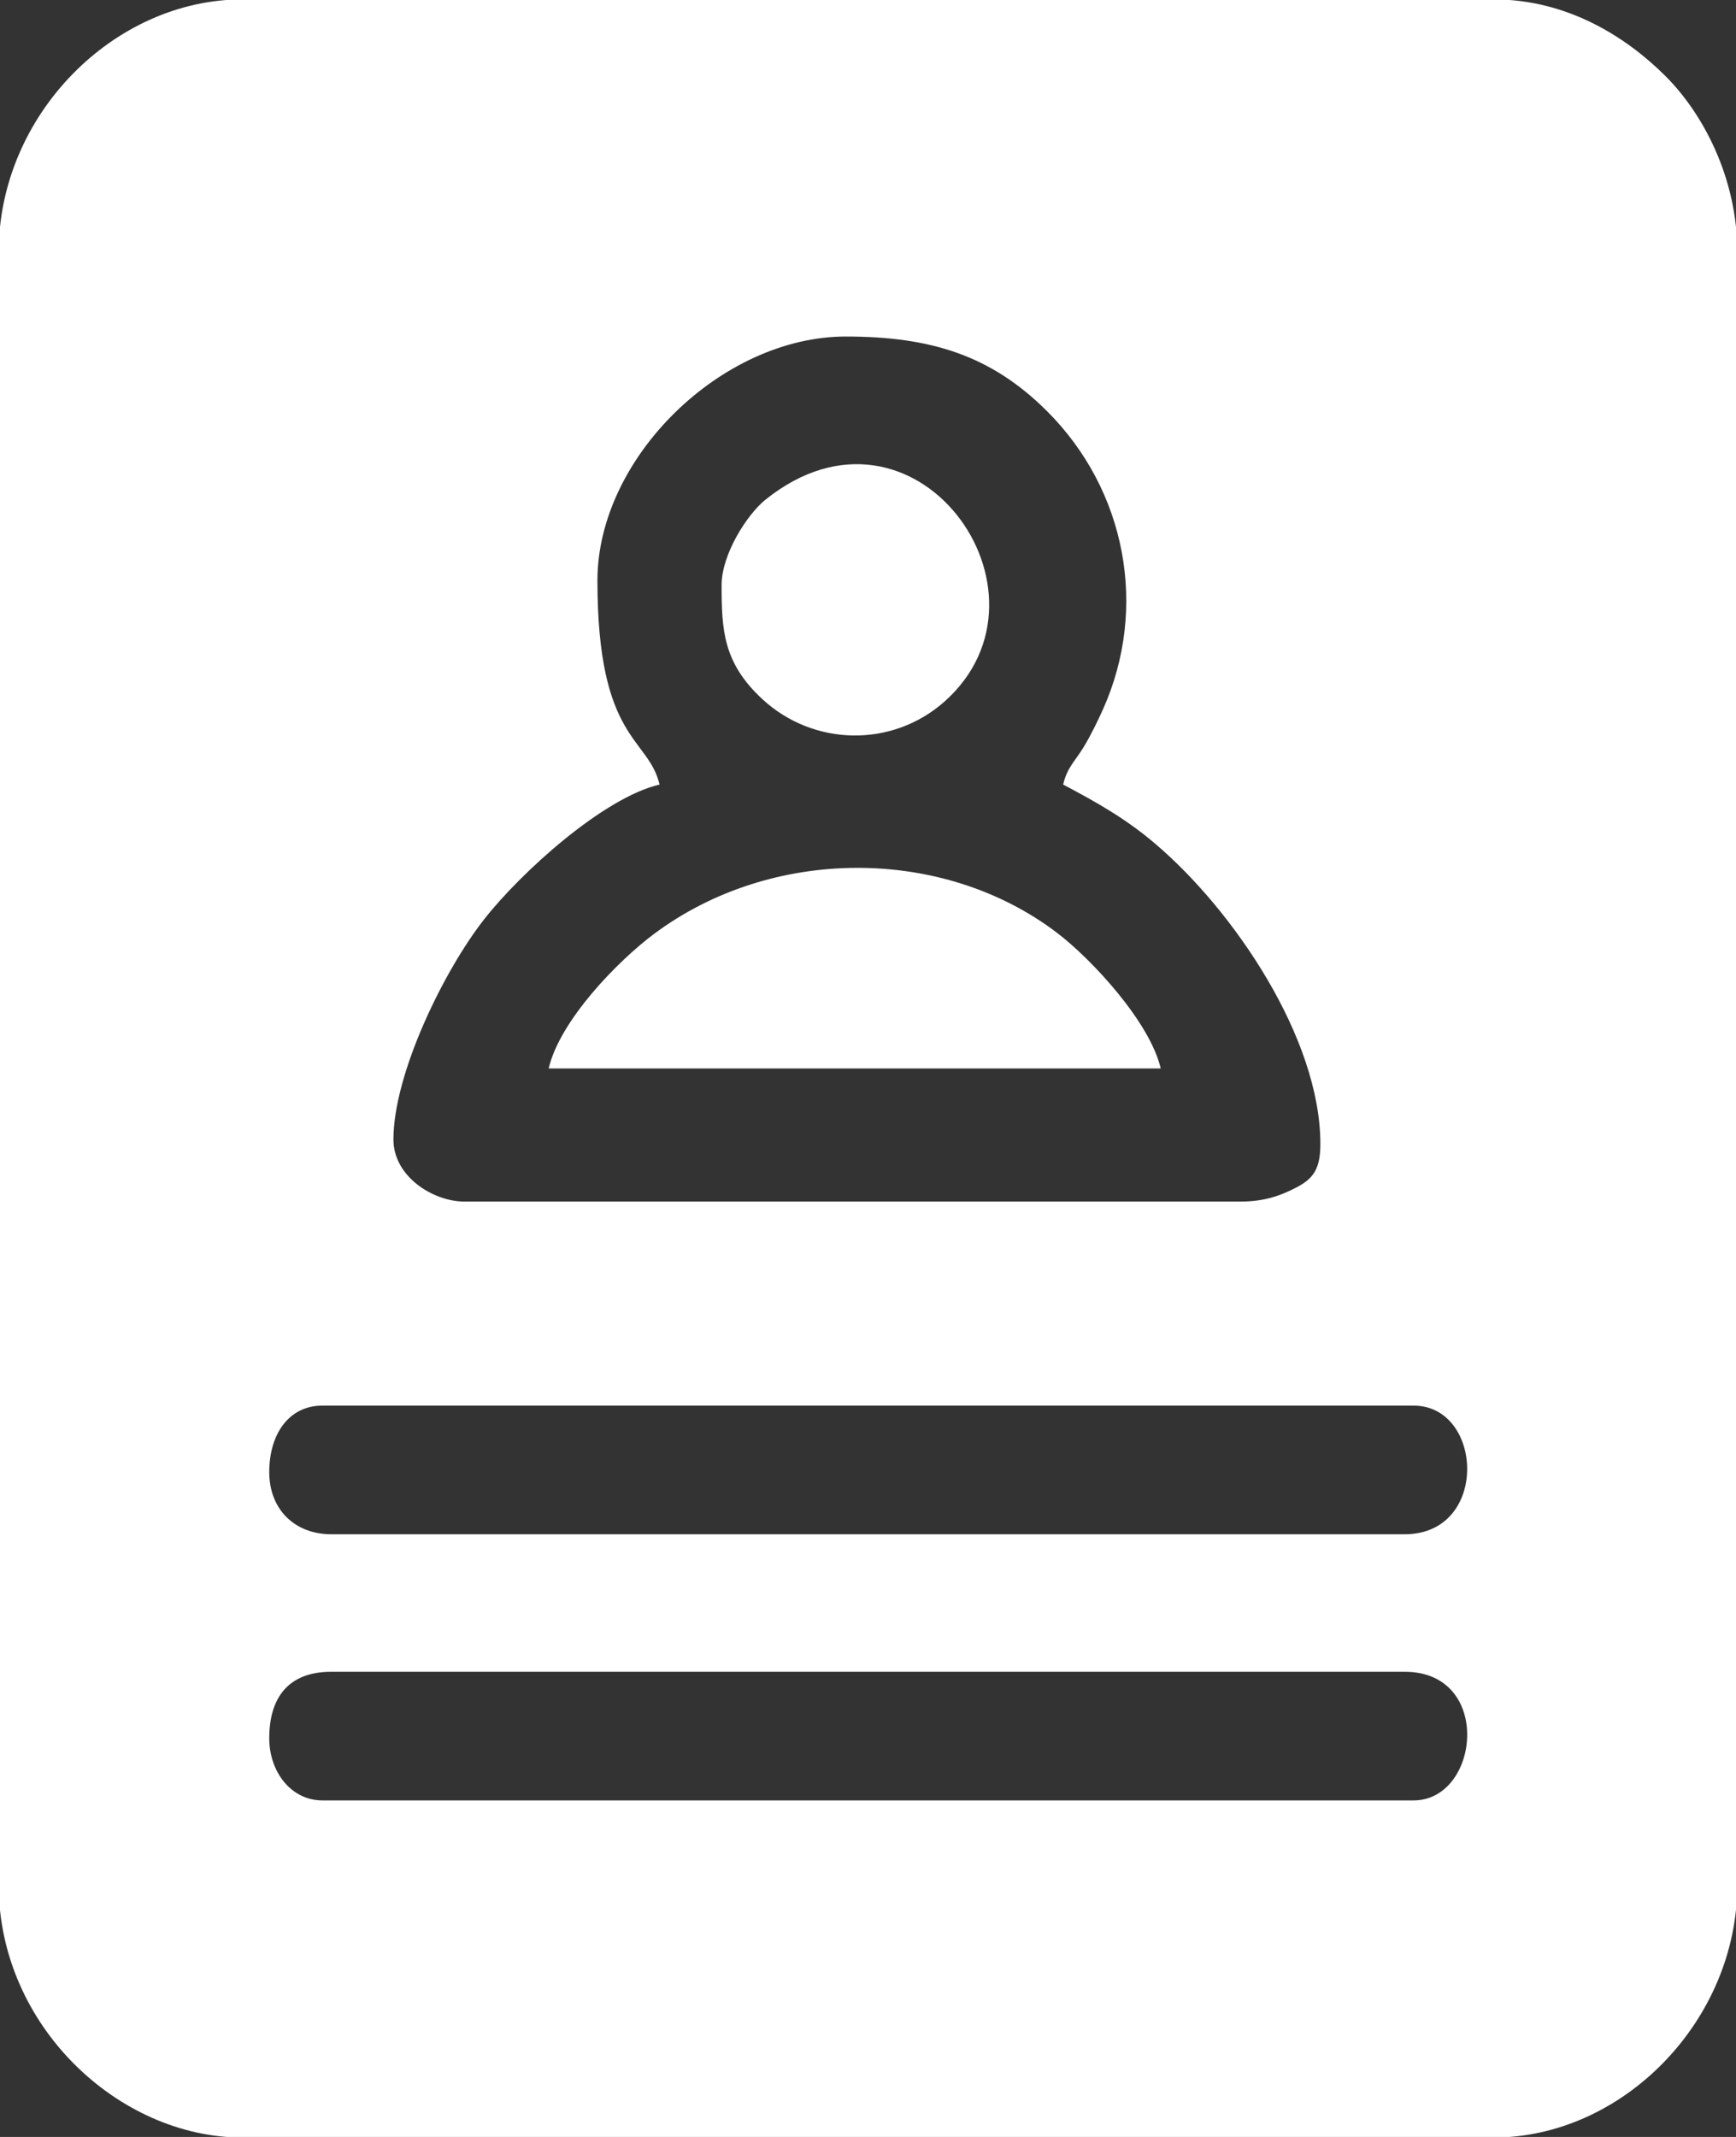
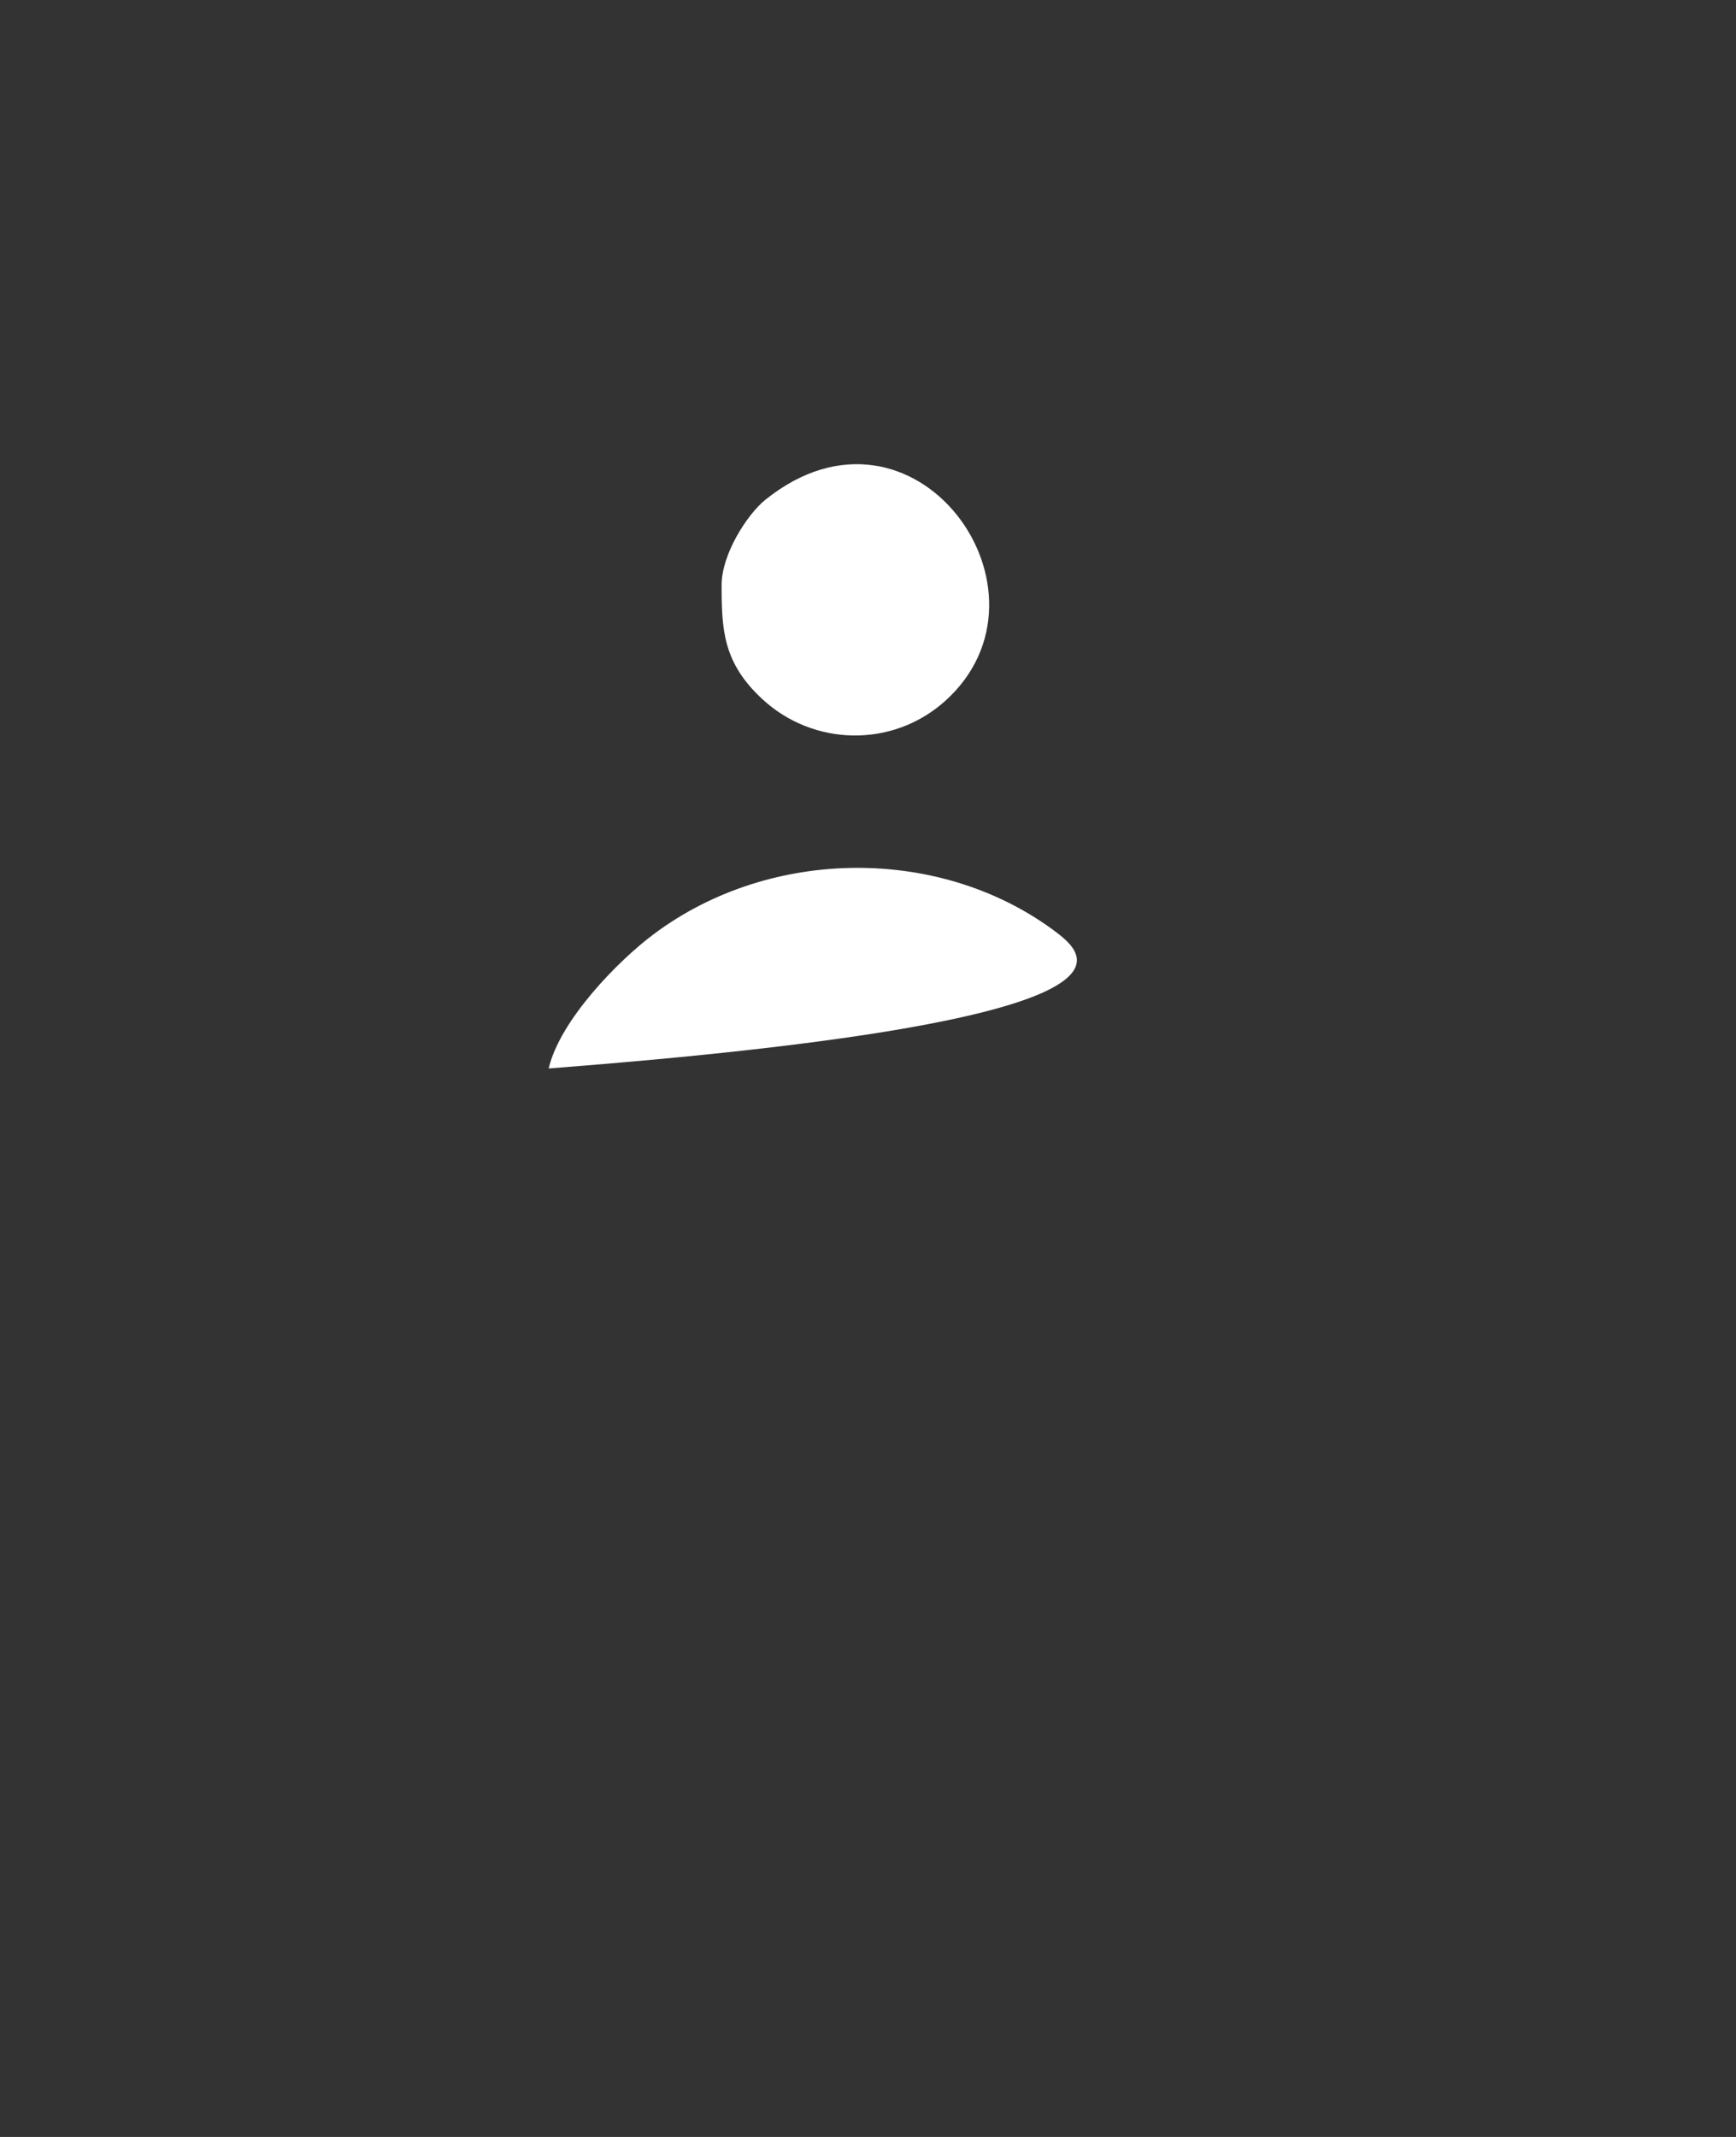
<svg xmlns="http://www.w3.org/2000/svg" xmlns:ns1="http://www.inkscape.org/namespaces/inkscape" version="1.1" width="34.32" height="42.24" viewBox="0 0 34.32 42.24">
  <rect x="0" y="0" width="34.32" height="42.24" fill="#333333" stroke="none" />
  <g ns1:groupmode="layer" ns1:label="Layer 1">
-     <path transform="matrix(1,0,0,-1,0,42.24)" d="M5.323 7.88C5.323 8.696 5.712 9.195 6.55 9.195H27.77C29.52 9.195 29.257 6.652 27.945 6.652H6.375C5.75 6.652 5.323 7.222 5.323 7.88ZM5.323 13.141C5.323 13.897 5.713 14.456 6.375 14.456H27.945C29.331 14.456 29.445 11.913 27.77 11.913H6.55C5.82 11.913 5.323 12.411 5.323 13.141ZM21.018 26.732C21.696 26.373 22.256 26.057 22.834 25.566 24.404 24.232 26.103 21.707 26.103 19.629 26.103 19.151 25.976 18.951 25.642 18.775 25.317 18.604 24.992 18.489 24.525 18.489H9.181C8.571 18.489 7.778 18.977 7.778 19.717 7.778 21.003 8.762 23.034 9.568 24.064 10.308 25.009 11.937 26.475 13.039 26.732 12.819 27.675 11.811 27.59 11.811 30.765 11.811 33.193 14.269 35.588 16.721 35.588 18.403 35.588 19.591 35.214 20.691 34.121 22.27 32.551 22.7 30.218 21.807 28.222 21.705 27.995 21.563 27.702 21.421 27.469 21.251 27.191 21.096 27.067 21.018 26.732ZM-.026 37.254V4.986C-.026 2.206 2.339-.012 4.796-.012H29.523C32.086-.012 34.346 2.298 34.346 4.986V37.254C34.346 38.721 33.67 39.995 32.922 40.74 32.16 41.498 31 42.252 29.523 42.252H4.796C2.246 42.252-.026 39.963-.026 37.254" fill="#ffffff" fill-rule="evenodd" />
-     <path transform="matrix(1,0,0,-1,0,42.24)" d="M10.847 21.12H22.947C22.734 22.036 21.586 23.277 20.895 23.803 18.631 25.523 15.246 25.512 12.925 23.776 12.211 23.242 11.068 22.069 10.847 21.12" fill="#ffffff" fill-rule="evenodd" />
+     <path transform="matrix(1,0,0,-1,0,42.24)" d="M10.847 21.12C22.734 22.036 21.586 23.277 20.895 23.803 18.631 25.523 15.246 25.512 12.925 23.776 12.211 23.242 11.068 22.069 10.847 21.12" fill="#ffffff" fill-rule="evenodd" />
    <path transform="matrix(1,0,0,-1,0,42.24)" d="M14.266 30.677C14.266 29.789 14.294 29.138 15.075 28.417 16.083 27.488 17.639 27.454 18.674 28.374 21.092 30.525 18.079 34.736 15.128 32.359 14.775 32.074 14.266 31.289 14.266 30.677" fill="#ffffff" fill-rule="evenodd" />
  </g>
</svg>